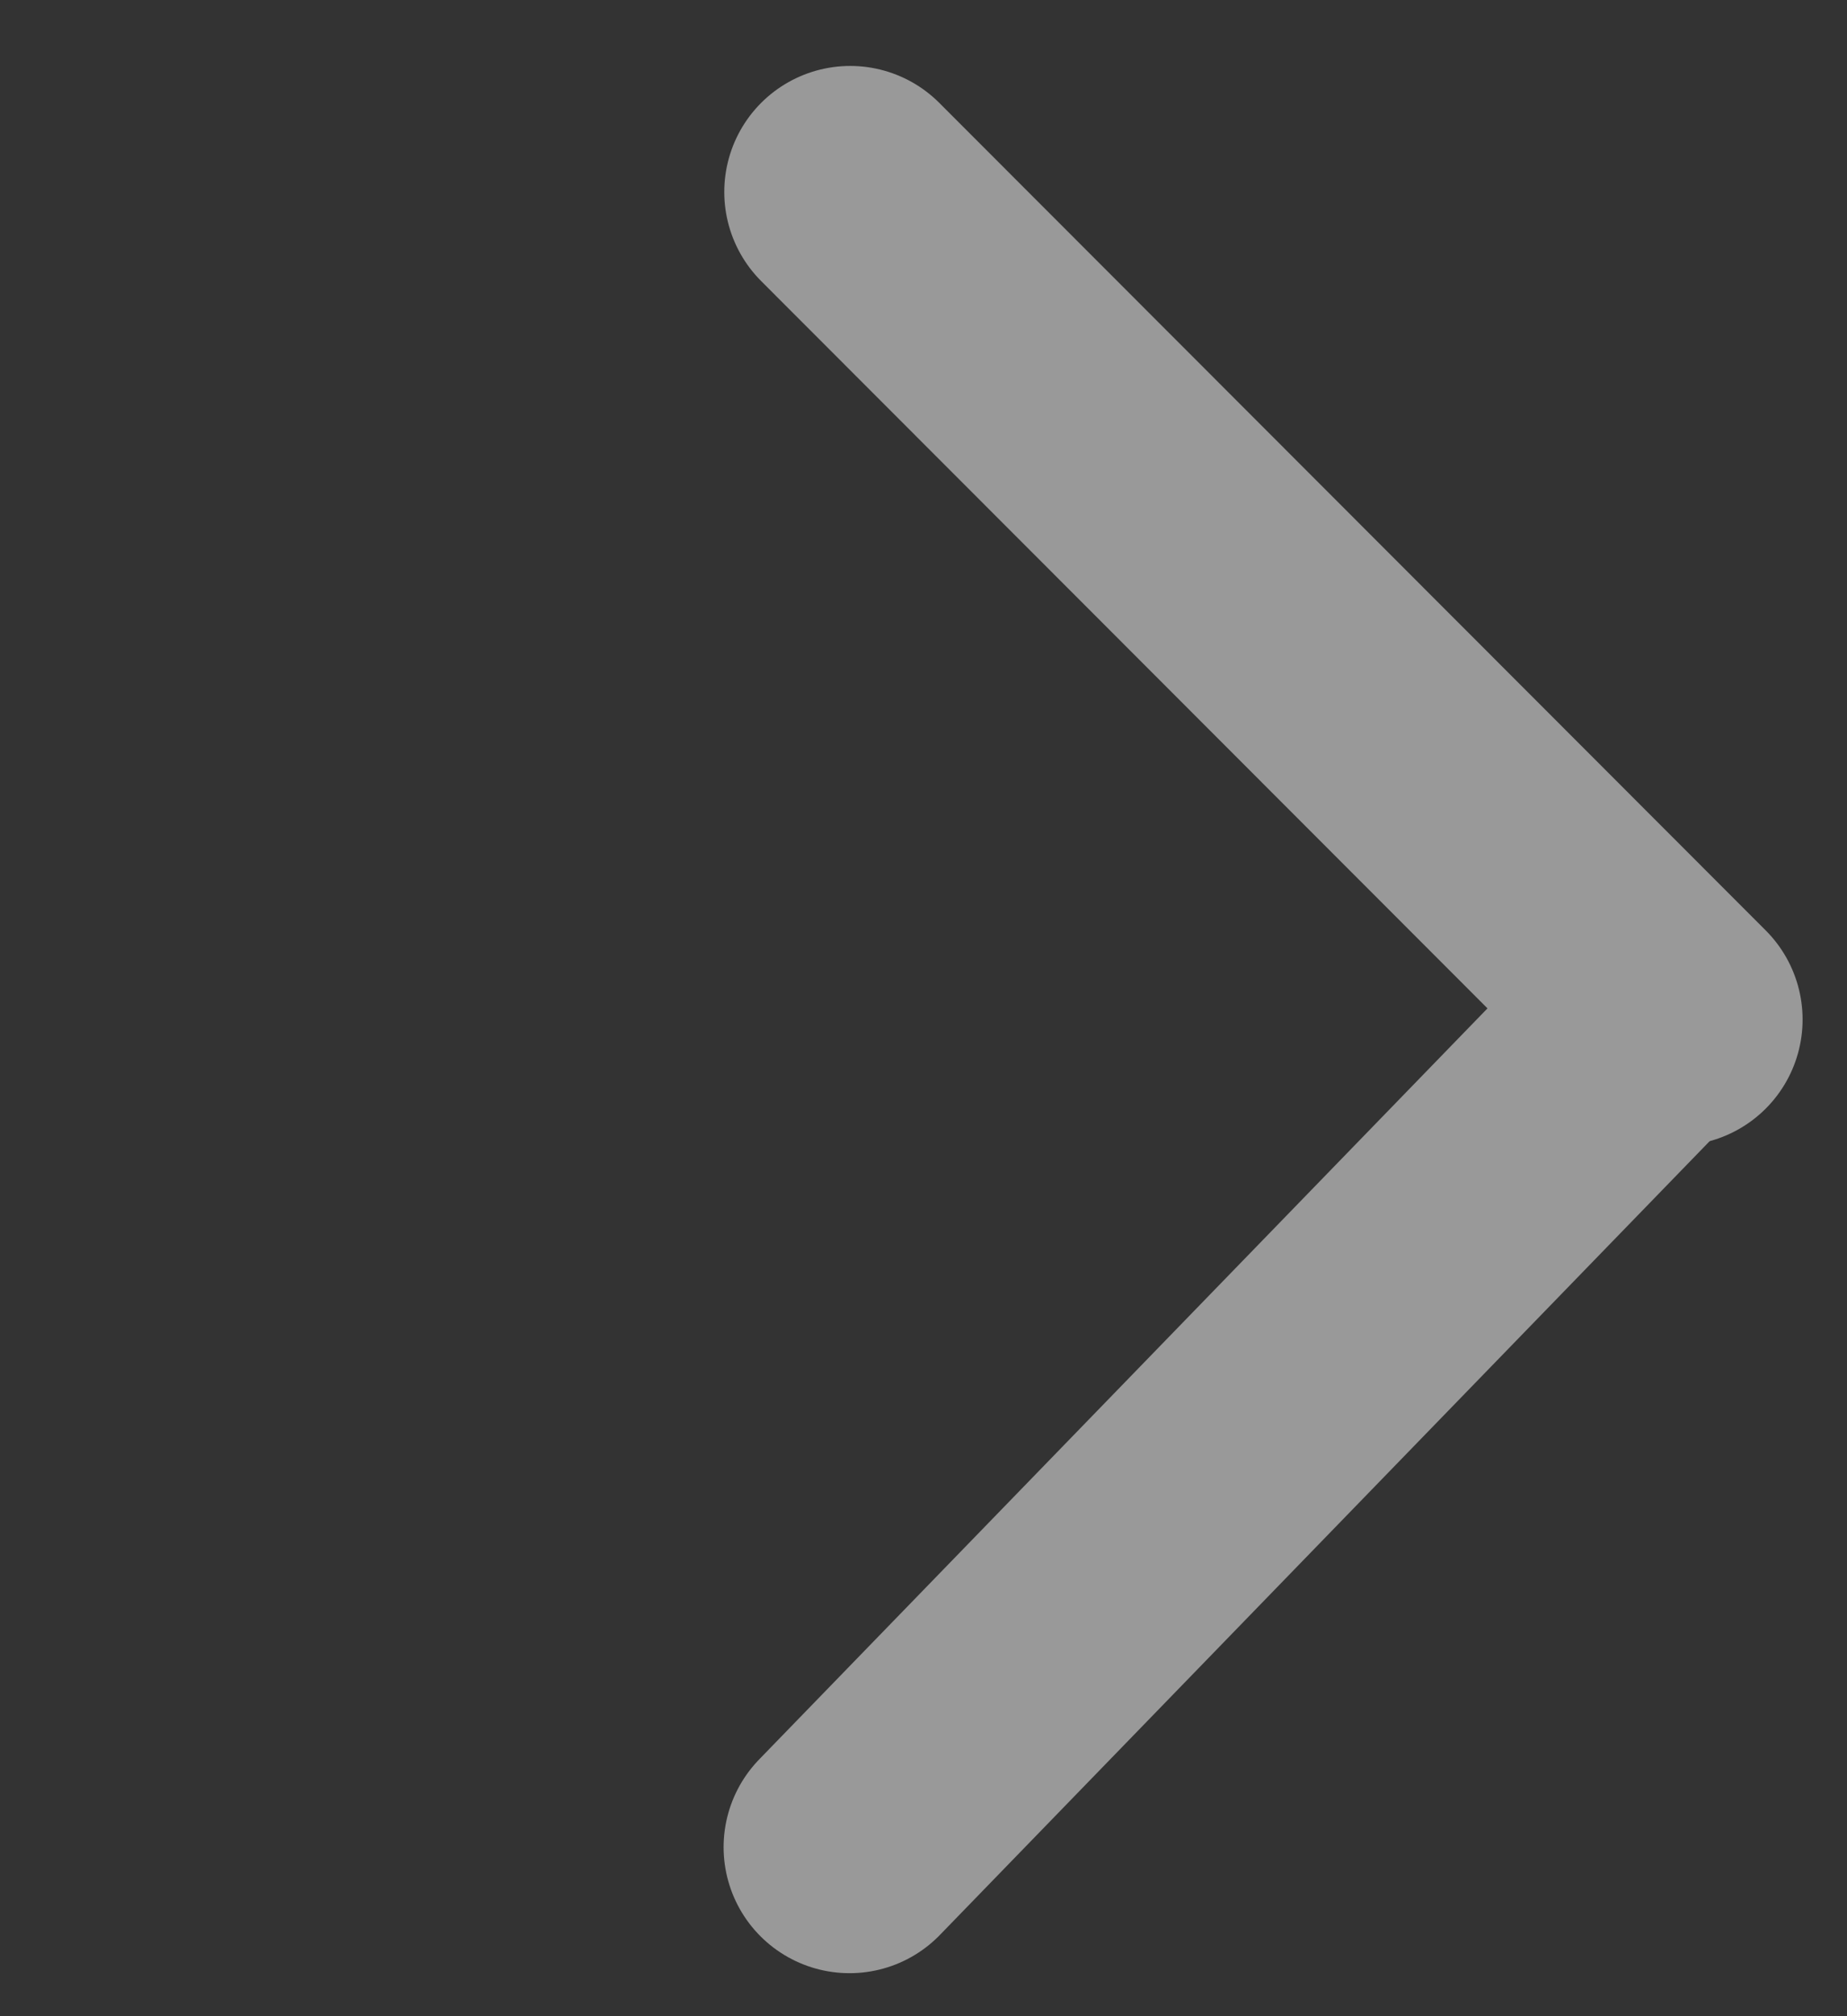
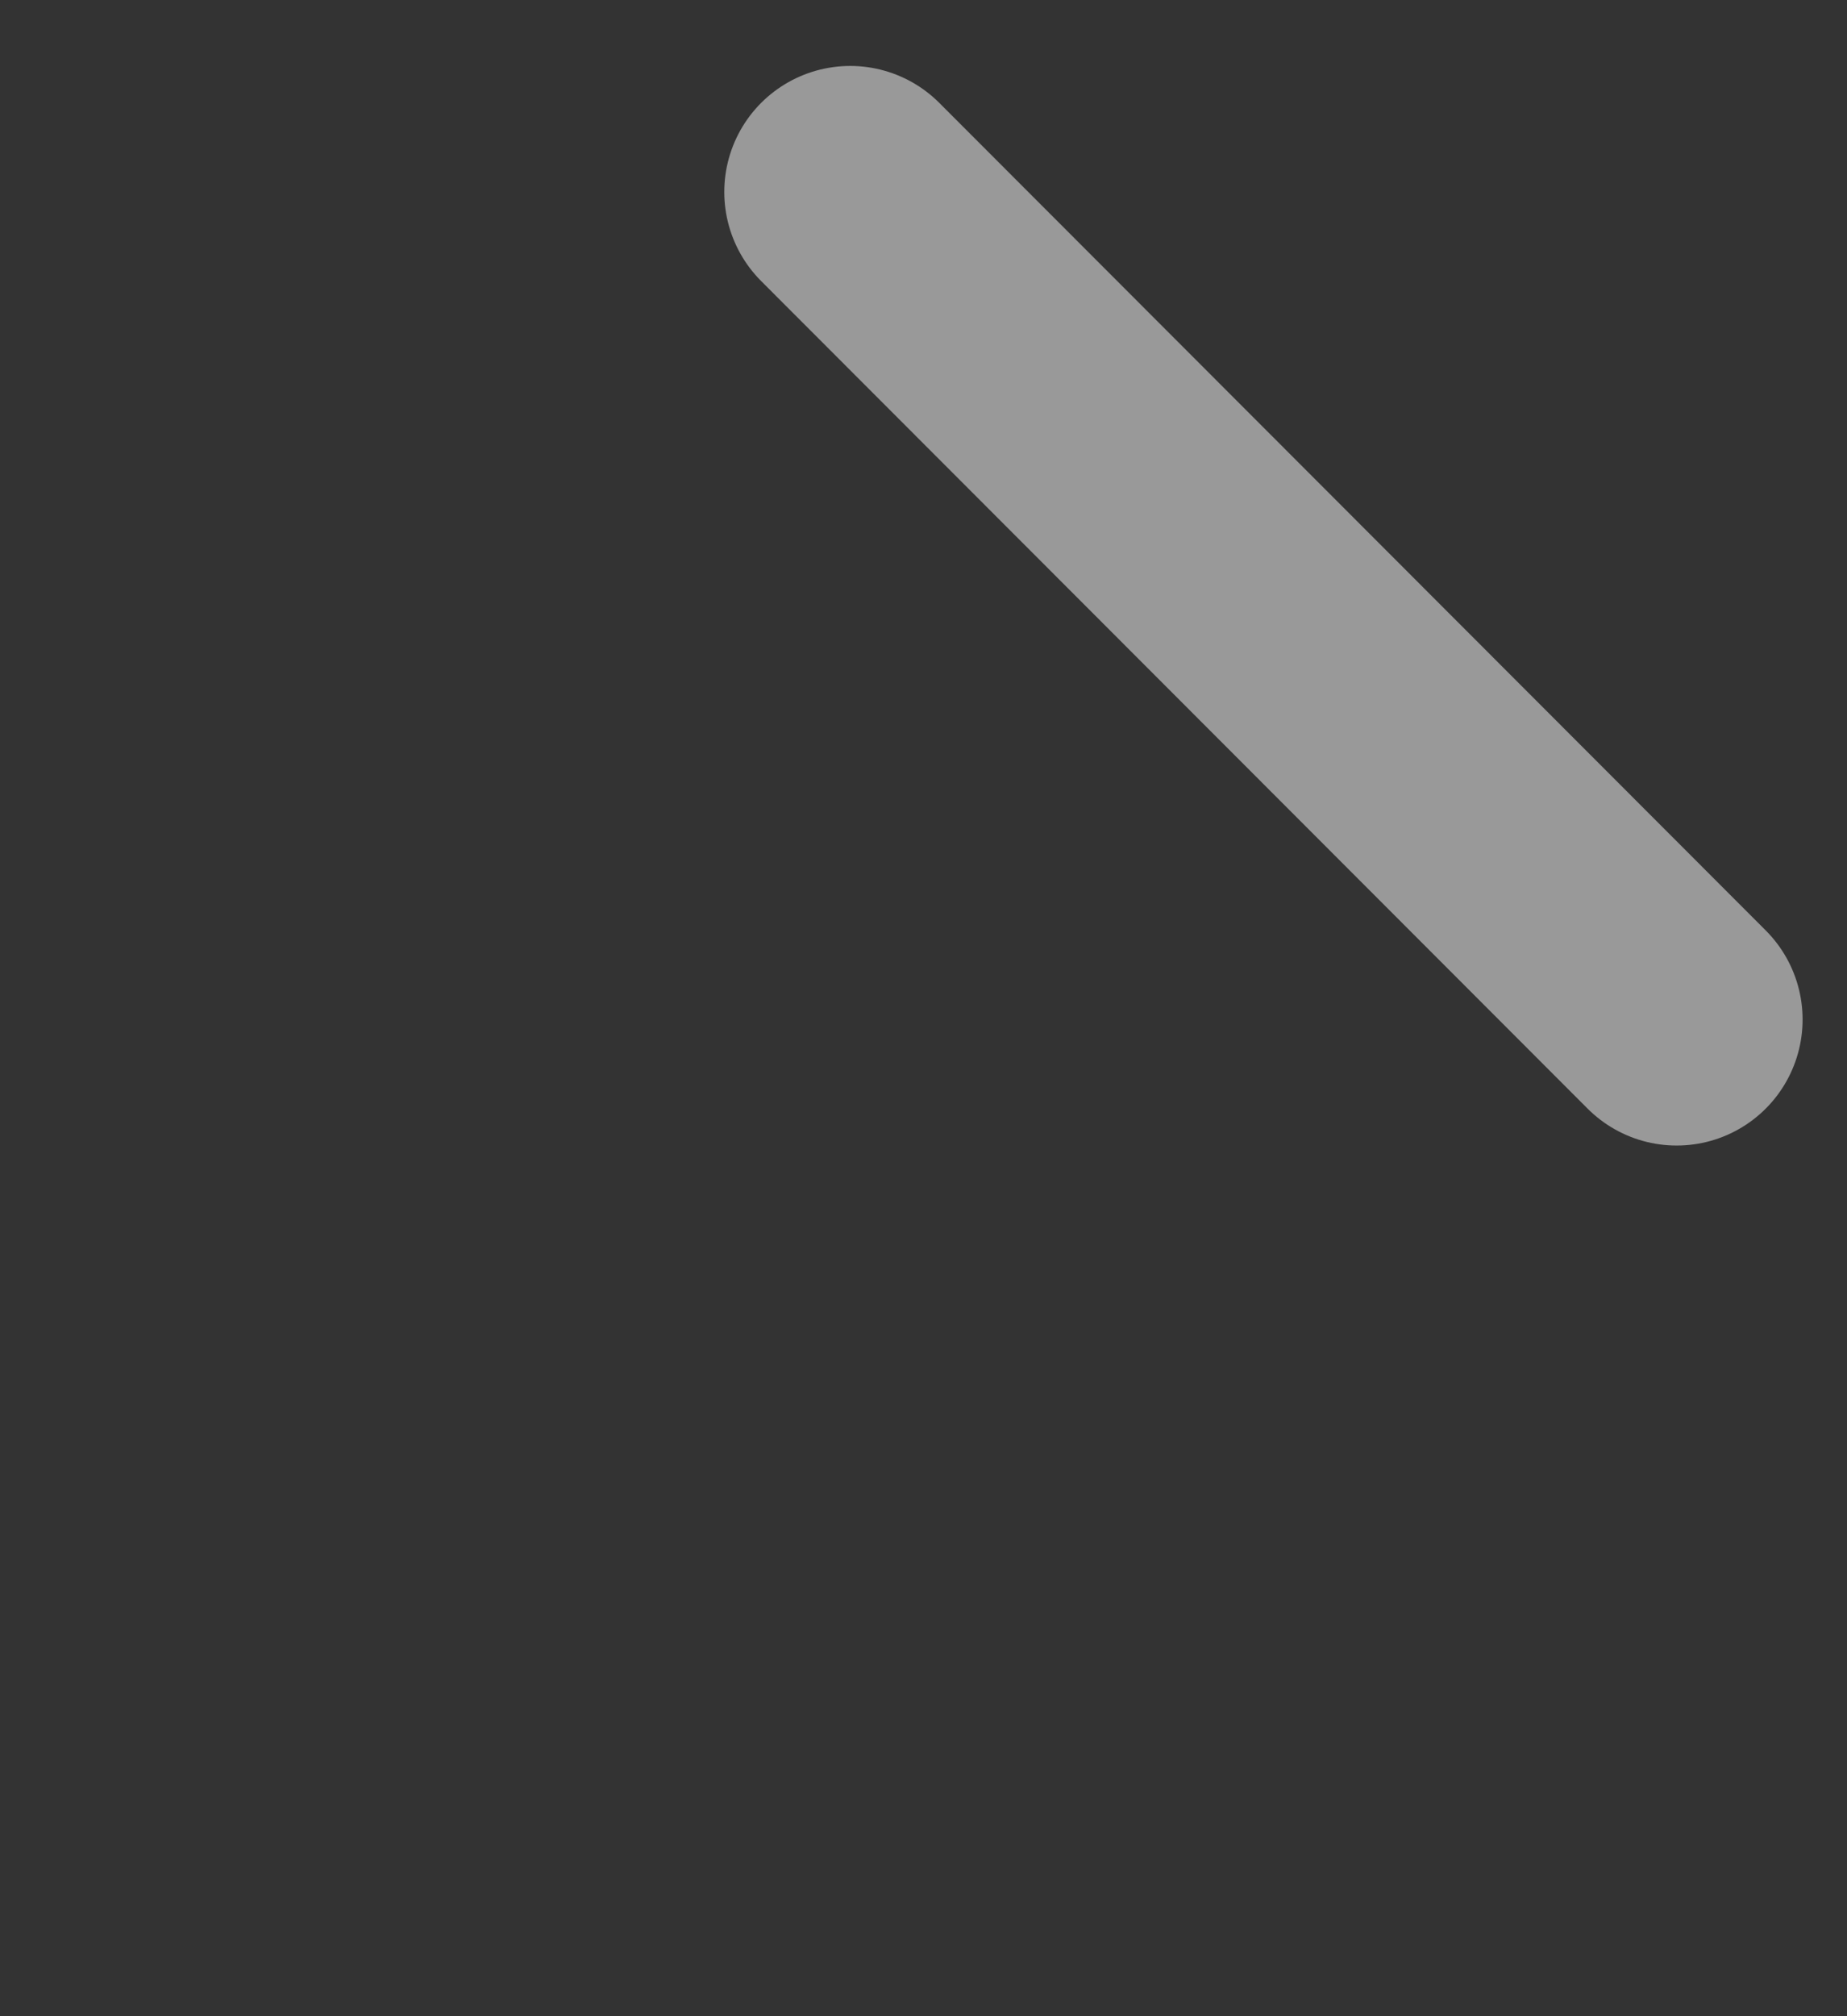
<svg xmlns="http://www.w3.org/2000/svg" width="22" height="24" viewBox="0 0 22 24" fill="none">
  <rect x="0" y="0" width="22" height="24" fill="#333333" stroke="none" />
  <g opacity="0.5">
-     <path d="M10.119 21.988L19.679 12.136" stroke="white" stroke-width="3" stroke-linecap="round" />
    <path d="M10.127 2.285L19.971 12.136" stroke="white" stroke-width="3" stroke-linecap="round" />
  </g>
</svg>